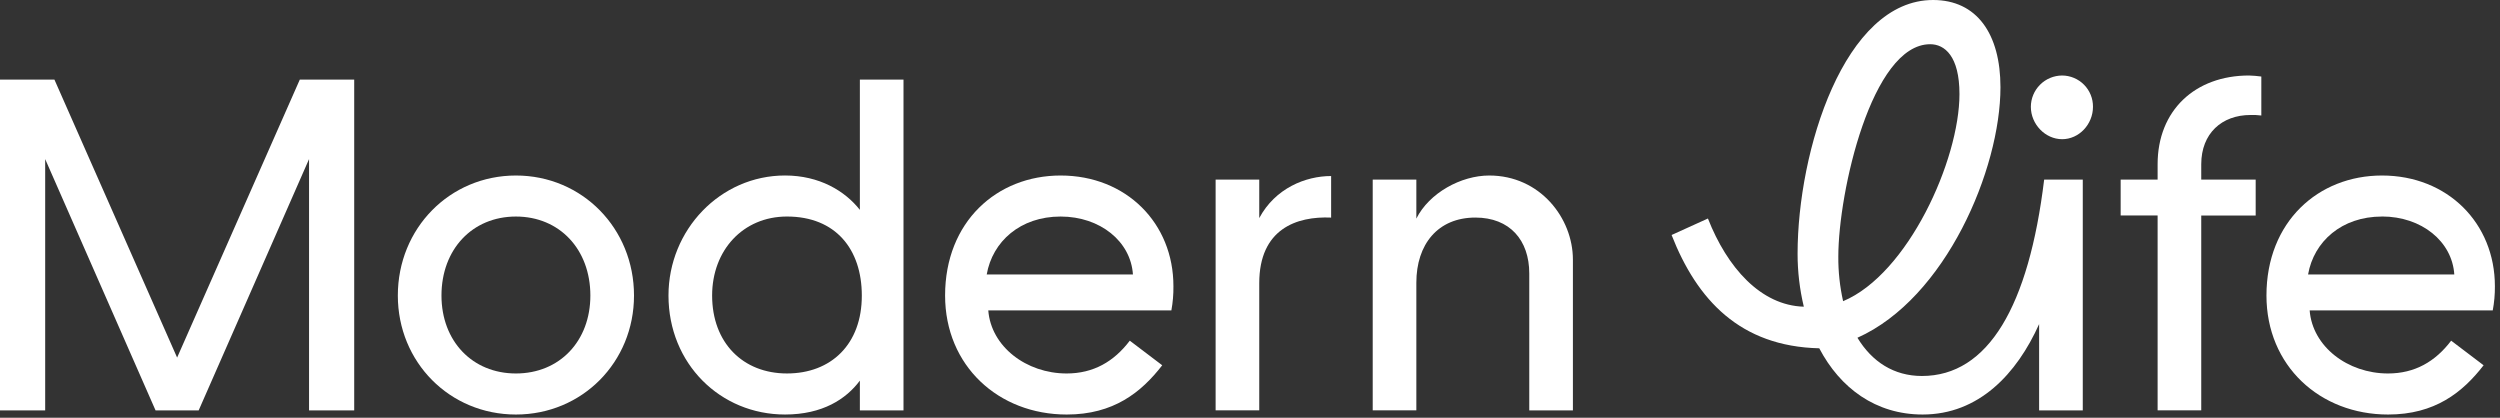
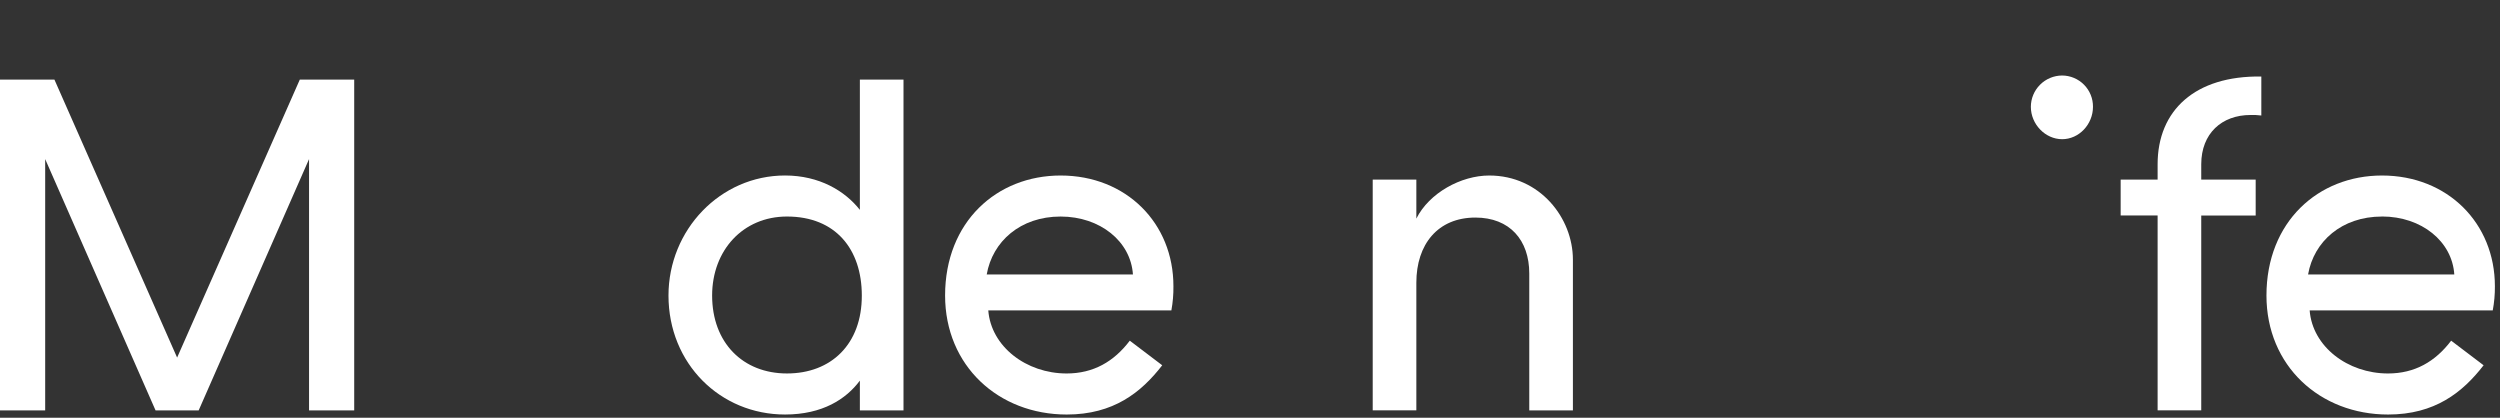
<svg xmlns="http://www.w3.org/2000/svg" width="401" height="67" viewBox="0 0 401 67" fill="none">
  <rect x="0" y="0" width="401" height="67" fill="#333333" stroke="none" />
  <path d="M137.923 33.663C135.522 30.616 131.42 28.149 125.918 28.149C115.541 28.149 107.225 36.87 107.225 47.401C107.225 58.34 115.541 66.488 125.918 66.488C131.92 66.488 135.714 64.017 137.923 61.054V65.828H144.922V12.765H137.923V33.663ZM126.23 59.903C119.151 59.903 114.225 54.969 114.225 47.401C114.225 40.16 119.167 34.731 126.23 34.731C134.053 34.731 138.235 39.996 138.235 47.401C138.251 55.217 133.313 59.903 126.23 59.903Z" fill="white" />
  <path d="M28.409 57.356L8.728 12.765H0V65.828H7.247V25.519L24.951 65.828H31.866L49.571 25.519V65.828H56.814V12.765H48.09L28.409 57.356Z" fill="white" />
-   <path d="M82.754 28.152C72.133 28.152 63.813 36.624 63.813 47.403C63.813 58.098 72.133 66.49 82.754 66.49C93.375 66.49 101.695 58.094 101.695 47.403C101.695 36.624 93.375 28.152 82.754 28.152ZM82.754 59.905C75.754 59.905 70.812 54.707 70.812 47.403C70.812 39.998 75.754 34.733 82.754 34.733C89.753 34.733 94.695 39.998 94.695 47.403C94.695 54.724 89.753 59.905 82.754 59.905Z" fill="white" />
  <path d="M400.182 45.92C400.182 35.804 392.605 28.152 382.065 28.152C371.856 28.152 363.54 35.556 363.54 47.403C363.54 58.674 372.106 66.49 383.054 66.49C390.548 66.49 394.995 62.952 398.37 58.59L393.166 54.644C390.612 58.014 387.321 59.905 383.038 59.905C376.559 59.905 370.916 55.587 370.469 49.79H399.837C400.076 48.514 400.193 47.218 400.182 45.92ZM382.065 34.725C388.424 34.725 393.327 38.723 393.669 44.021H370.216C371.142 38.743 375.597 34.733 382.065 34.733V34.725Z" fill="white" />
  <path d="M330.766 12.111C329.438 12.117 328.165 12.648 327.225 13.588C326.283 14.528 325.755 15.8 325.749 17.129C325.749 19.928 328.054 22.326 330.772 22.326C333.488 22.326 335.714 19.928 335.714 17.129C335.719 16.475 335.597 15.825 335.35 15.219C335.105 14.612 334.744 14.06 334.282 13.594C333.824 13.127 333.276 12.757 332.673 12.502C332.07 12.248 331.422 12.115 330.766 12.111Z" fill="white" />
-   <path d="M346.081 26.341V28.803H340.153V34.561H346.081V65.822H353.08V34.569H361.811V28.803H353.08V26.341C353.08 21.407 356.374 18.444 360.988 18.444C361.566 18.426 362.144 18.454 362.717 18.528V12.275C362.061 12.186 361.399 12.131 360.741 12.111C352.096 12.111 346.081 17.705 346.081 26.341Z" fill="white" />
-   <path d="M327.884 28.803C325.416 49.121 318.909 60.308 308.275 60.308C303.797 60.308 300.273 58.041 297.932 54.175C312.094 47.85 320.874 27.131 320.874 13.993C320.874 5.437 317.088 0 310.067 0C295.823 0 288.332 24.185 288.332 40.721C288.332 43.574 288.668 46.418 289.332 49.193C282.417 48.997 277.03 42.9 273.952 35.048L268.122 37.694C272.211 48.114 279.118 55.566 291.809 55.866C295.169 62.263 300.873 66.489 308.389 66.489C317.389 66.489 323.484 59.992 327.075 51.984V65.829H334.077V28.803H327.884ZM309.603 7.093C311.91 7.093 314.298 8.984 314.298 15.089C314.298 25.688 306.026 43.959 295.634 48.31C295.108 45.966 294.85 43.57 294.866 41.169C294.866 30.802 300.22 7.093 309.603 7.093Z" fill="white" />
+   <path d="M346.081 26.341V28.803H340.153V34.561H346.081V65.822H353.08V34.569H361.811V28.803H353.08V26.341C353.08 21.407 356.374 18.444 360.988 18.444C361.566 18.426 362.144 18.454 362.717 18.528V12.275C352.096 12.111 346.081 17.705 346.081 26.341Z" fill="white" />
  <path d="M170.117 28.152C159.909 28.152 151.593 35.556 151.593 47.403C151.593 58.674 160.157 66.49 171.106 66.49C178.601 66.49 183.047 62.952 186.421 58.59L181.218 54.644C178.665 58.014 175.372 59.905 171.09 59.905C164.611 59.905 158.968 55.587 158.52 49.79H187.889C188.123 48.513 188.233 47.217 188.217 45.92C188.234 35.804 180.658 28.152 170.117 28.152ZM170.117 34.733C176.476 34.733 181.378 38.731 181.723 44.029H158.268C159.192 38.743 163.65 34.733 170.117 34.733Z" fill="white" />
-   <path d="M201.984 34.981V28.804H194.985V65.822H201.984V45.432C201.984 36.712 207.987 34.657 213.513 34.901V28.236C209.395 28.236 204.537 30.207 201.984 34.981Z" fill="white" />
  <path d="M238.872 28.152C234.346 28.152 229.24 30.951 227.182 35.061V28.803H220.183V65.822H227.182V45.344C227.182 39.175 230.64 34.897 236.651 34.897C242.165 34.897 245.295 38.519 245.295 43.864V65.831H252.294V41.646C252.294 34.981 247.024 28.152 238.872 28.152Z" fill="white" />
</svg>